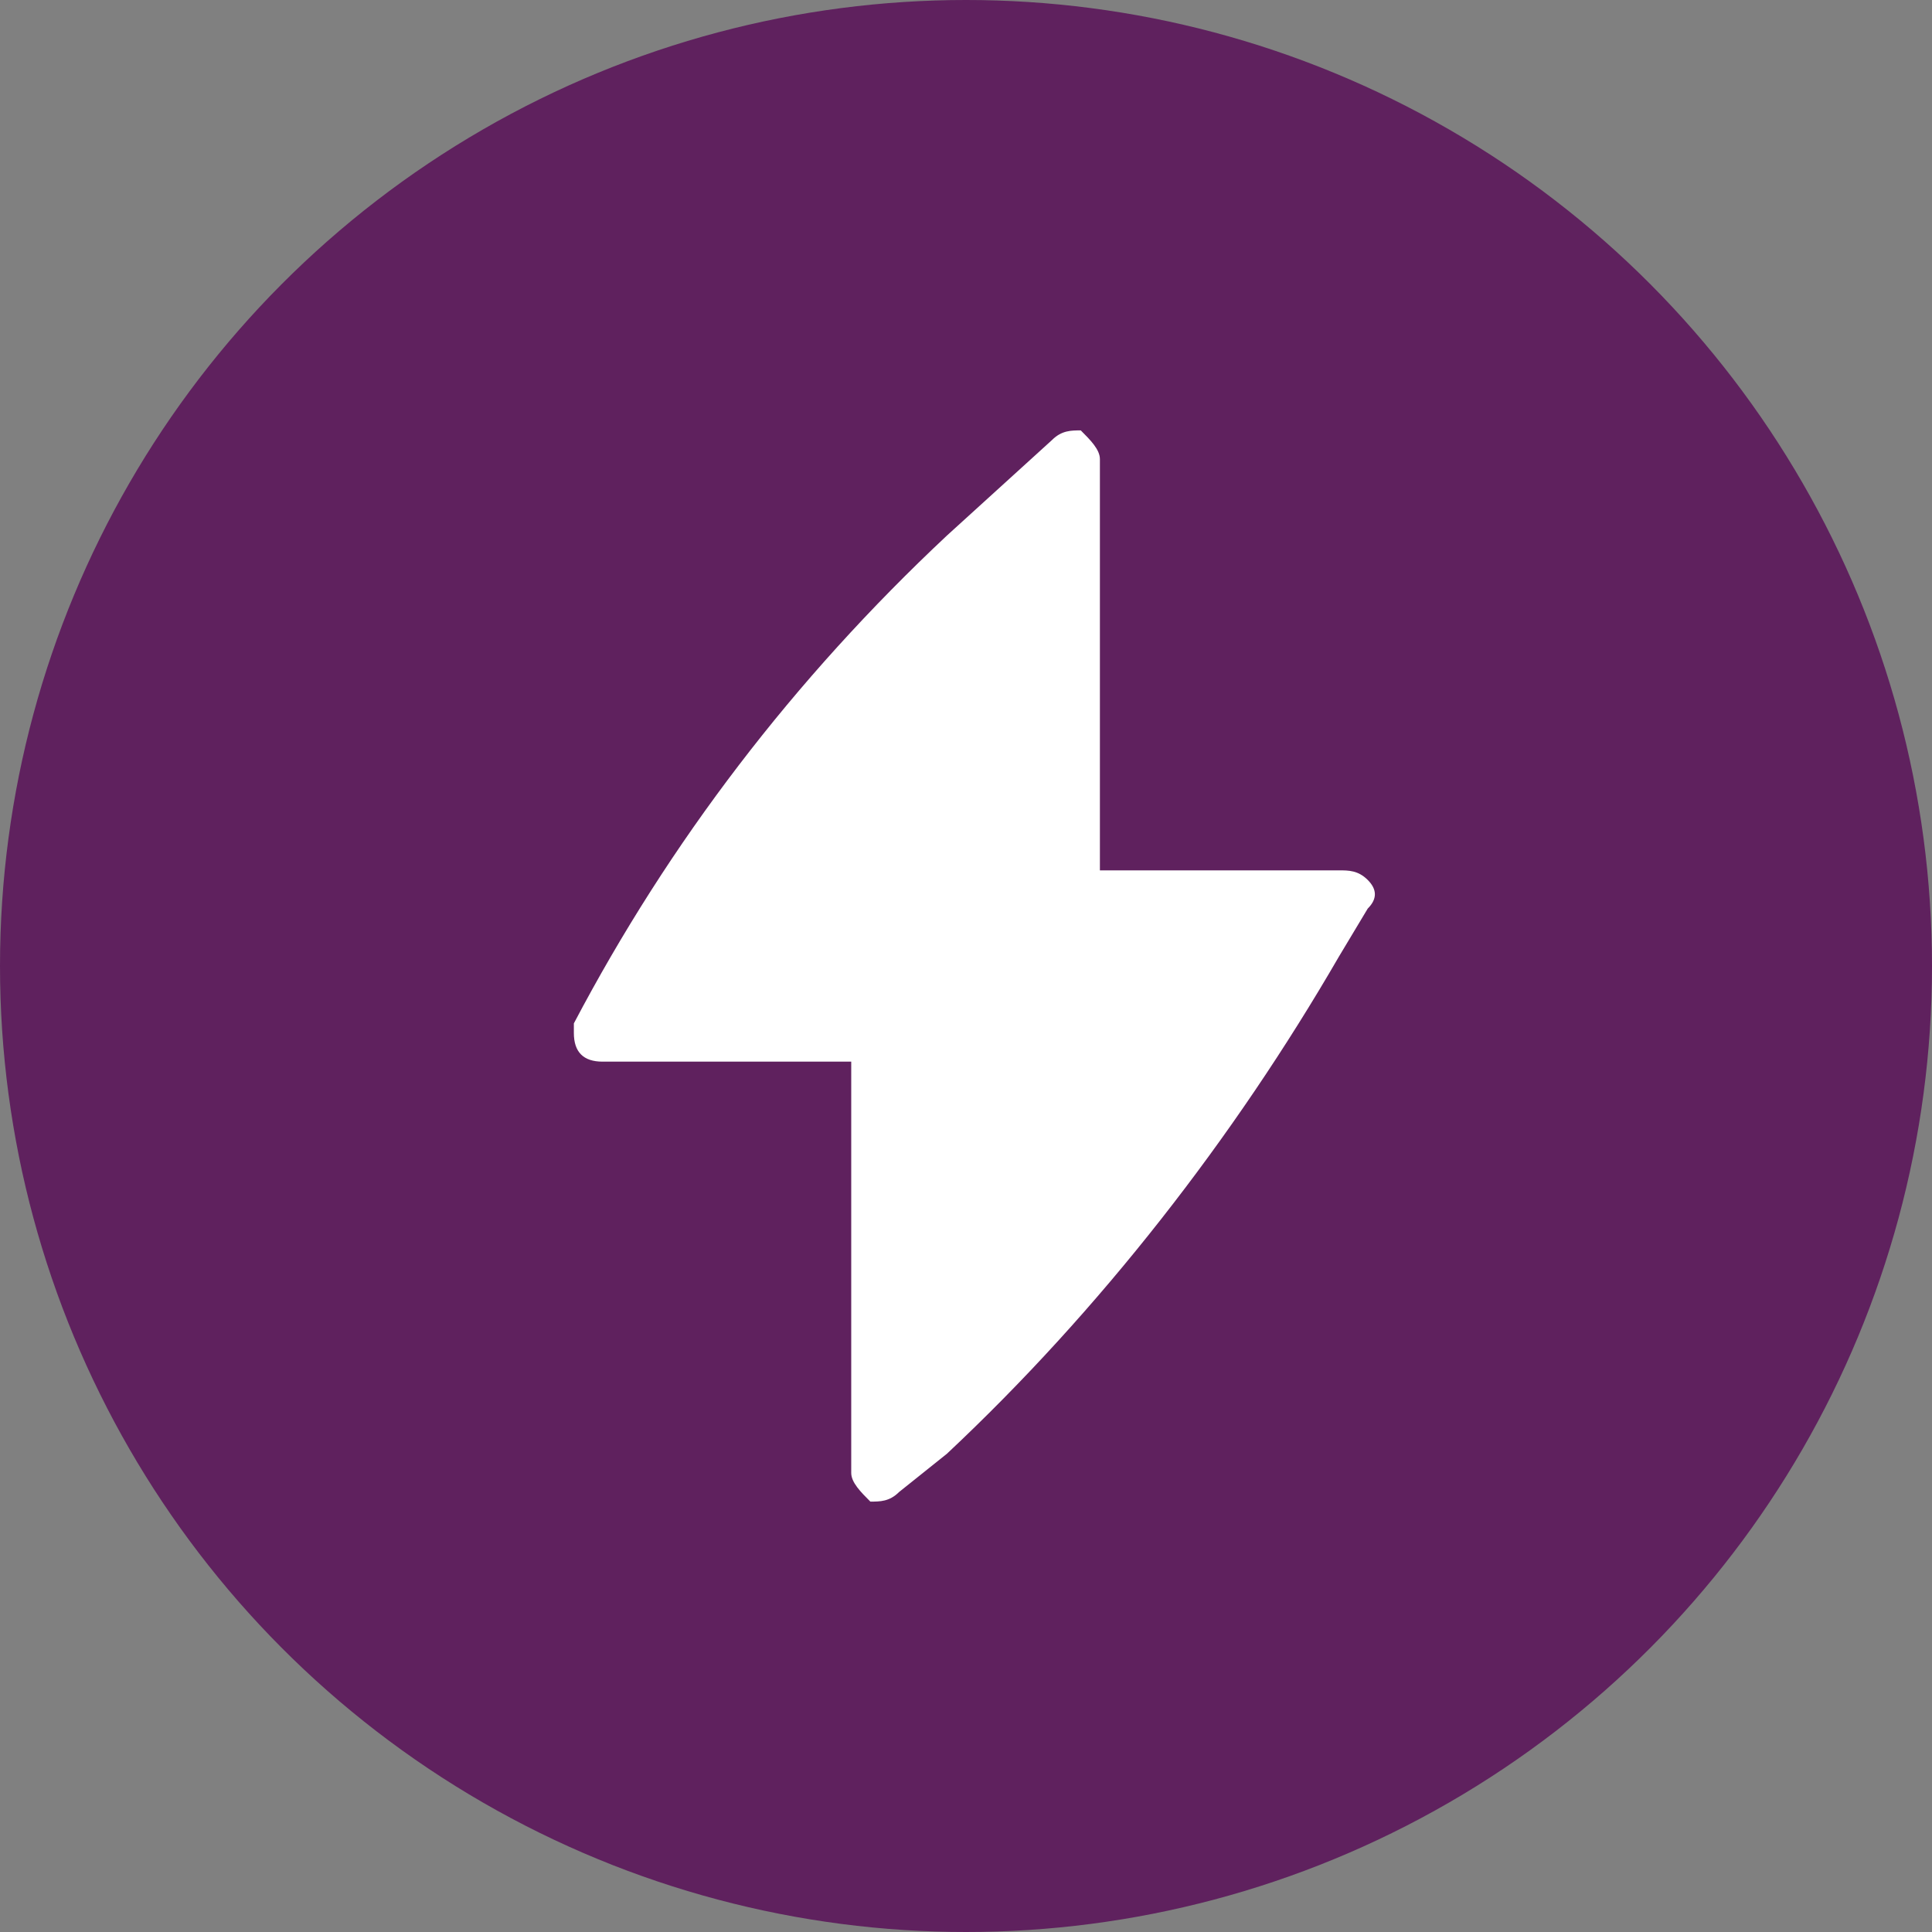
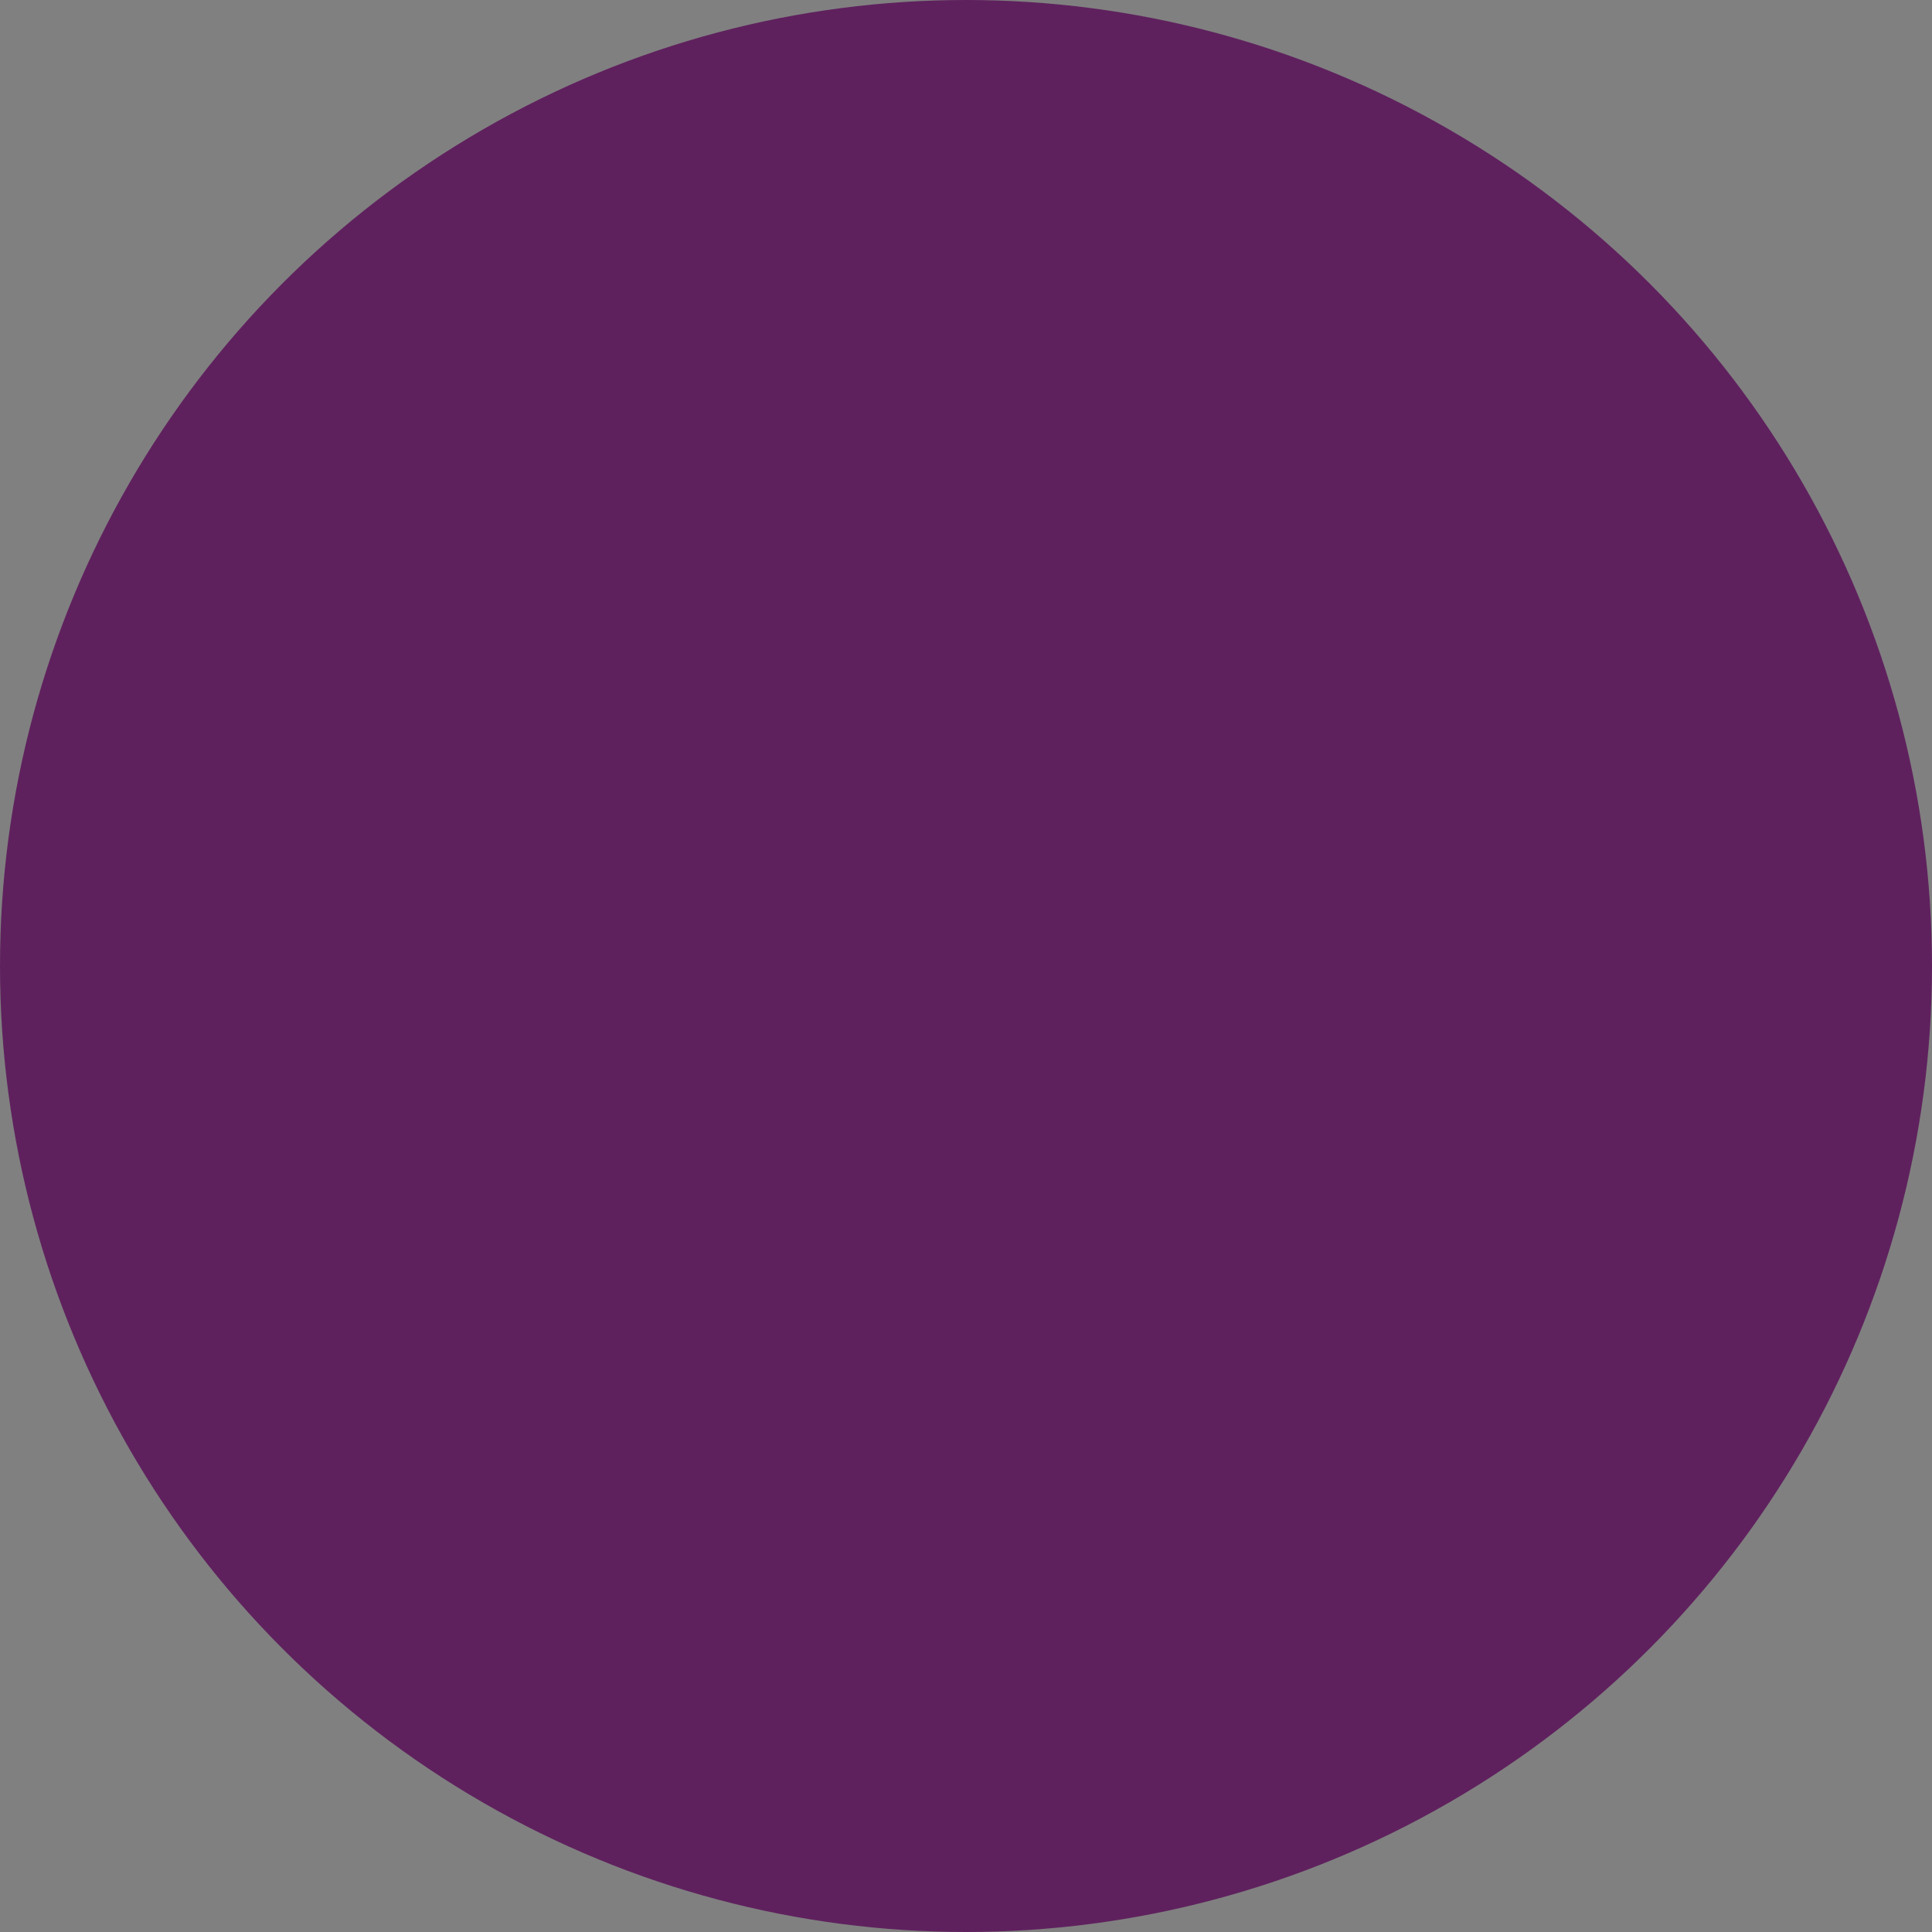
<svg xmlns="http://www.w3.org/2000/svg" id="Слой_1" x="0px" y="0px" viewBox="0 0 20.2 20.2" style="enable-background:new 0 0 20.2 20.2;" xml:space="preserve">
  <rect x="0" y="0" width="20.2" height="20.2" fill="#808080" stroke="none" />
  <style type="text/css"> .st0{fill:#5F215E;} .st1{fill:#FFFFFF;} </style>
  <g>
    <circle class="st0" cx="10.1" cy="10.1" r="10.1" />
-     <path class="st1" d="M11.5,4.8c0-0.1-0.1-0.2-0.2-0.3c-0.1,0-0.2,0-0.3,0.1l-1.1,1C8.3,7.1,7,8.8,6,10.7c0,0,0,0.1,0,0.1 c0,0.2,0.1,0.3,0.3,0.3h2.6v4.3c0,0.1,0.1,0.2,0.2,0.3c0.1,0,0.2,0,0.3-0.1l0.5-0.4c1.6-1.5,3-3.3,4.1-5.2l0.3-0.5 c0.1-0.1,0.1-0.2,0-0.3c-0.1-0.1-0.2-0.1-0.3-0.1h-2.5V4.8z" />
  </g>
</svg>